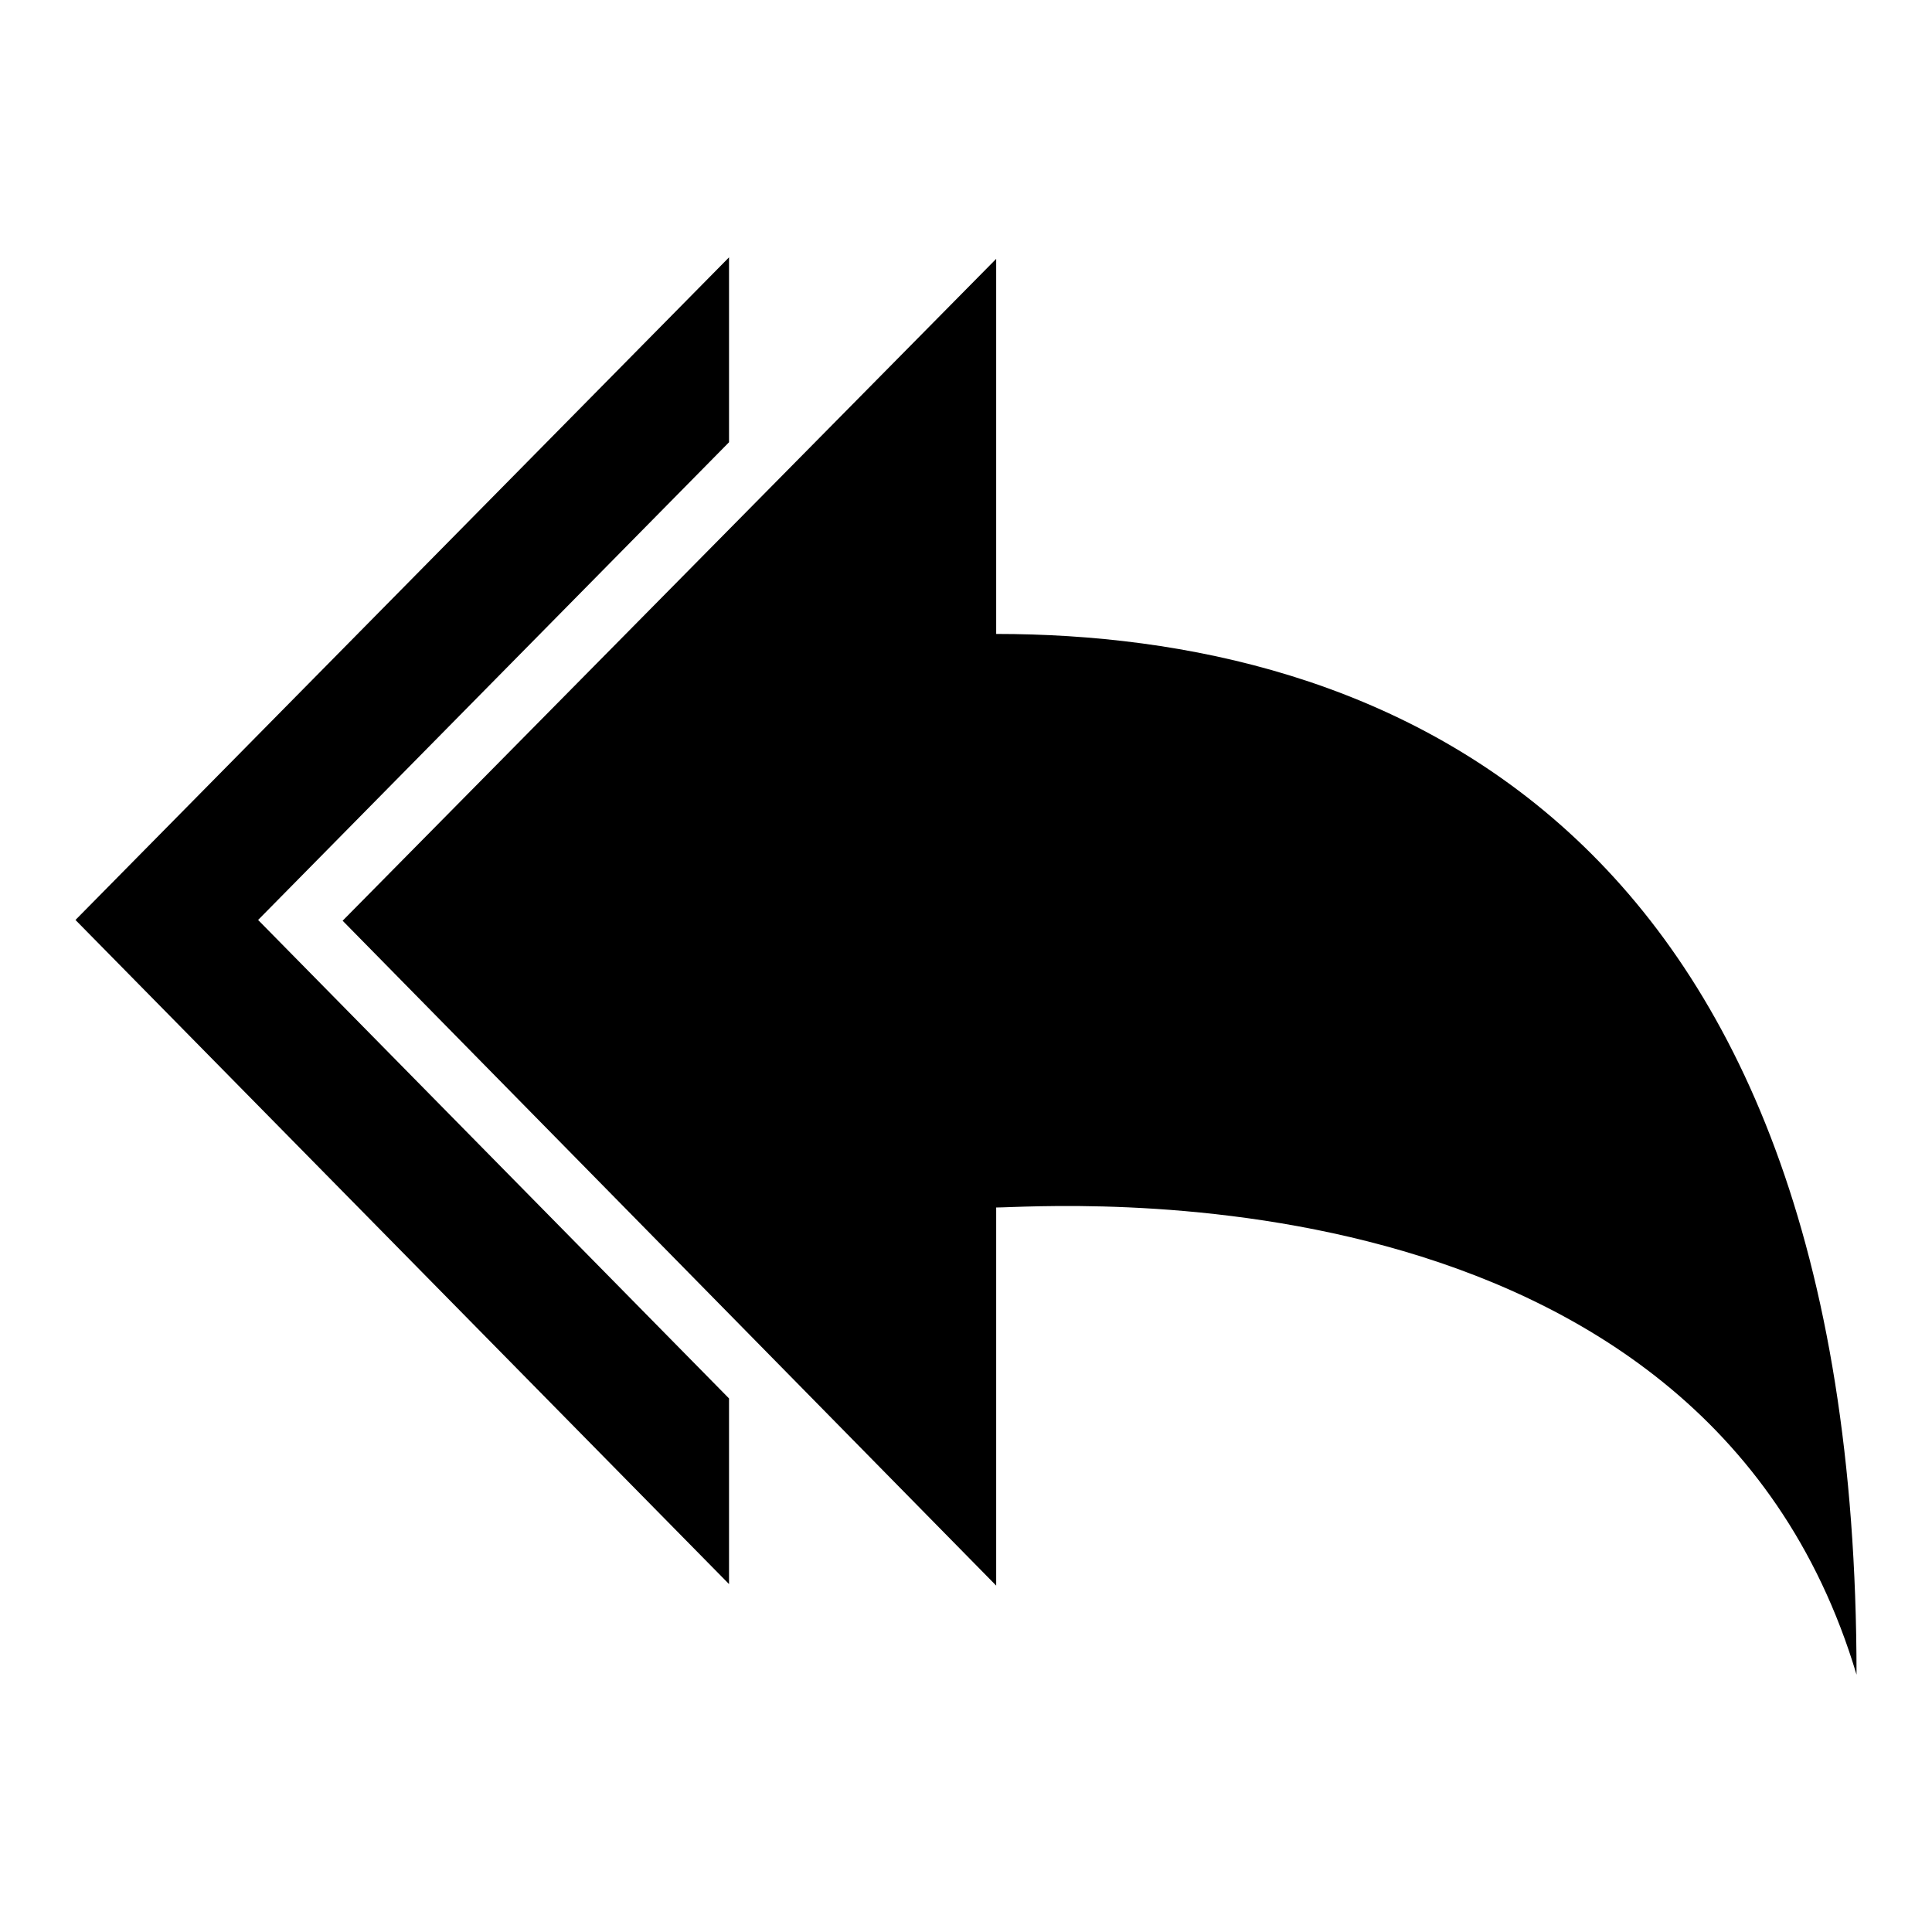
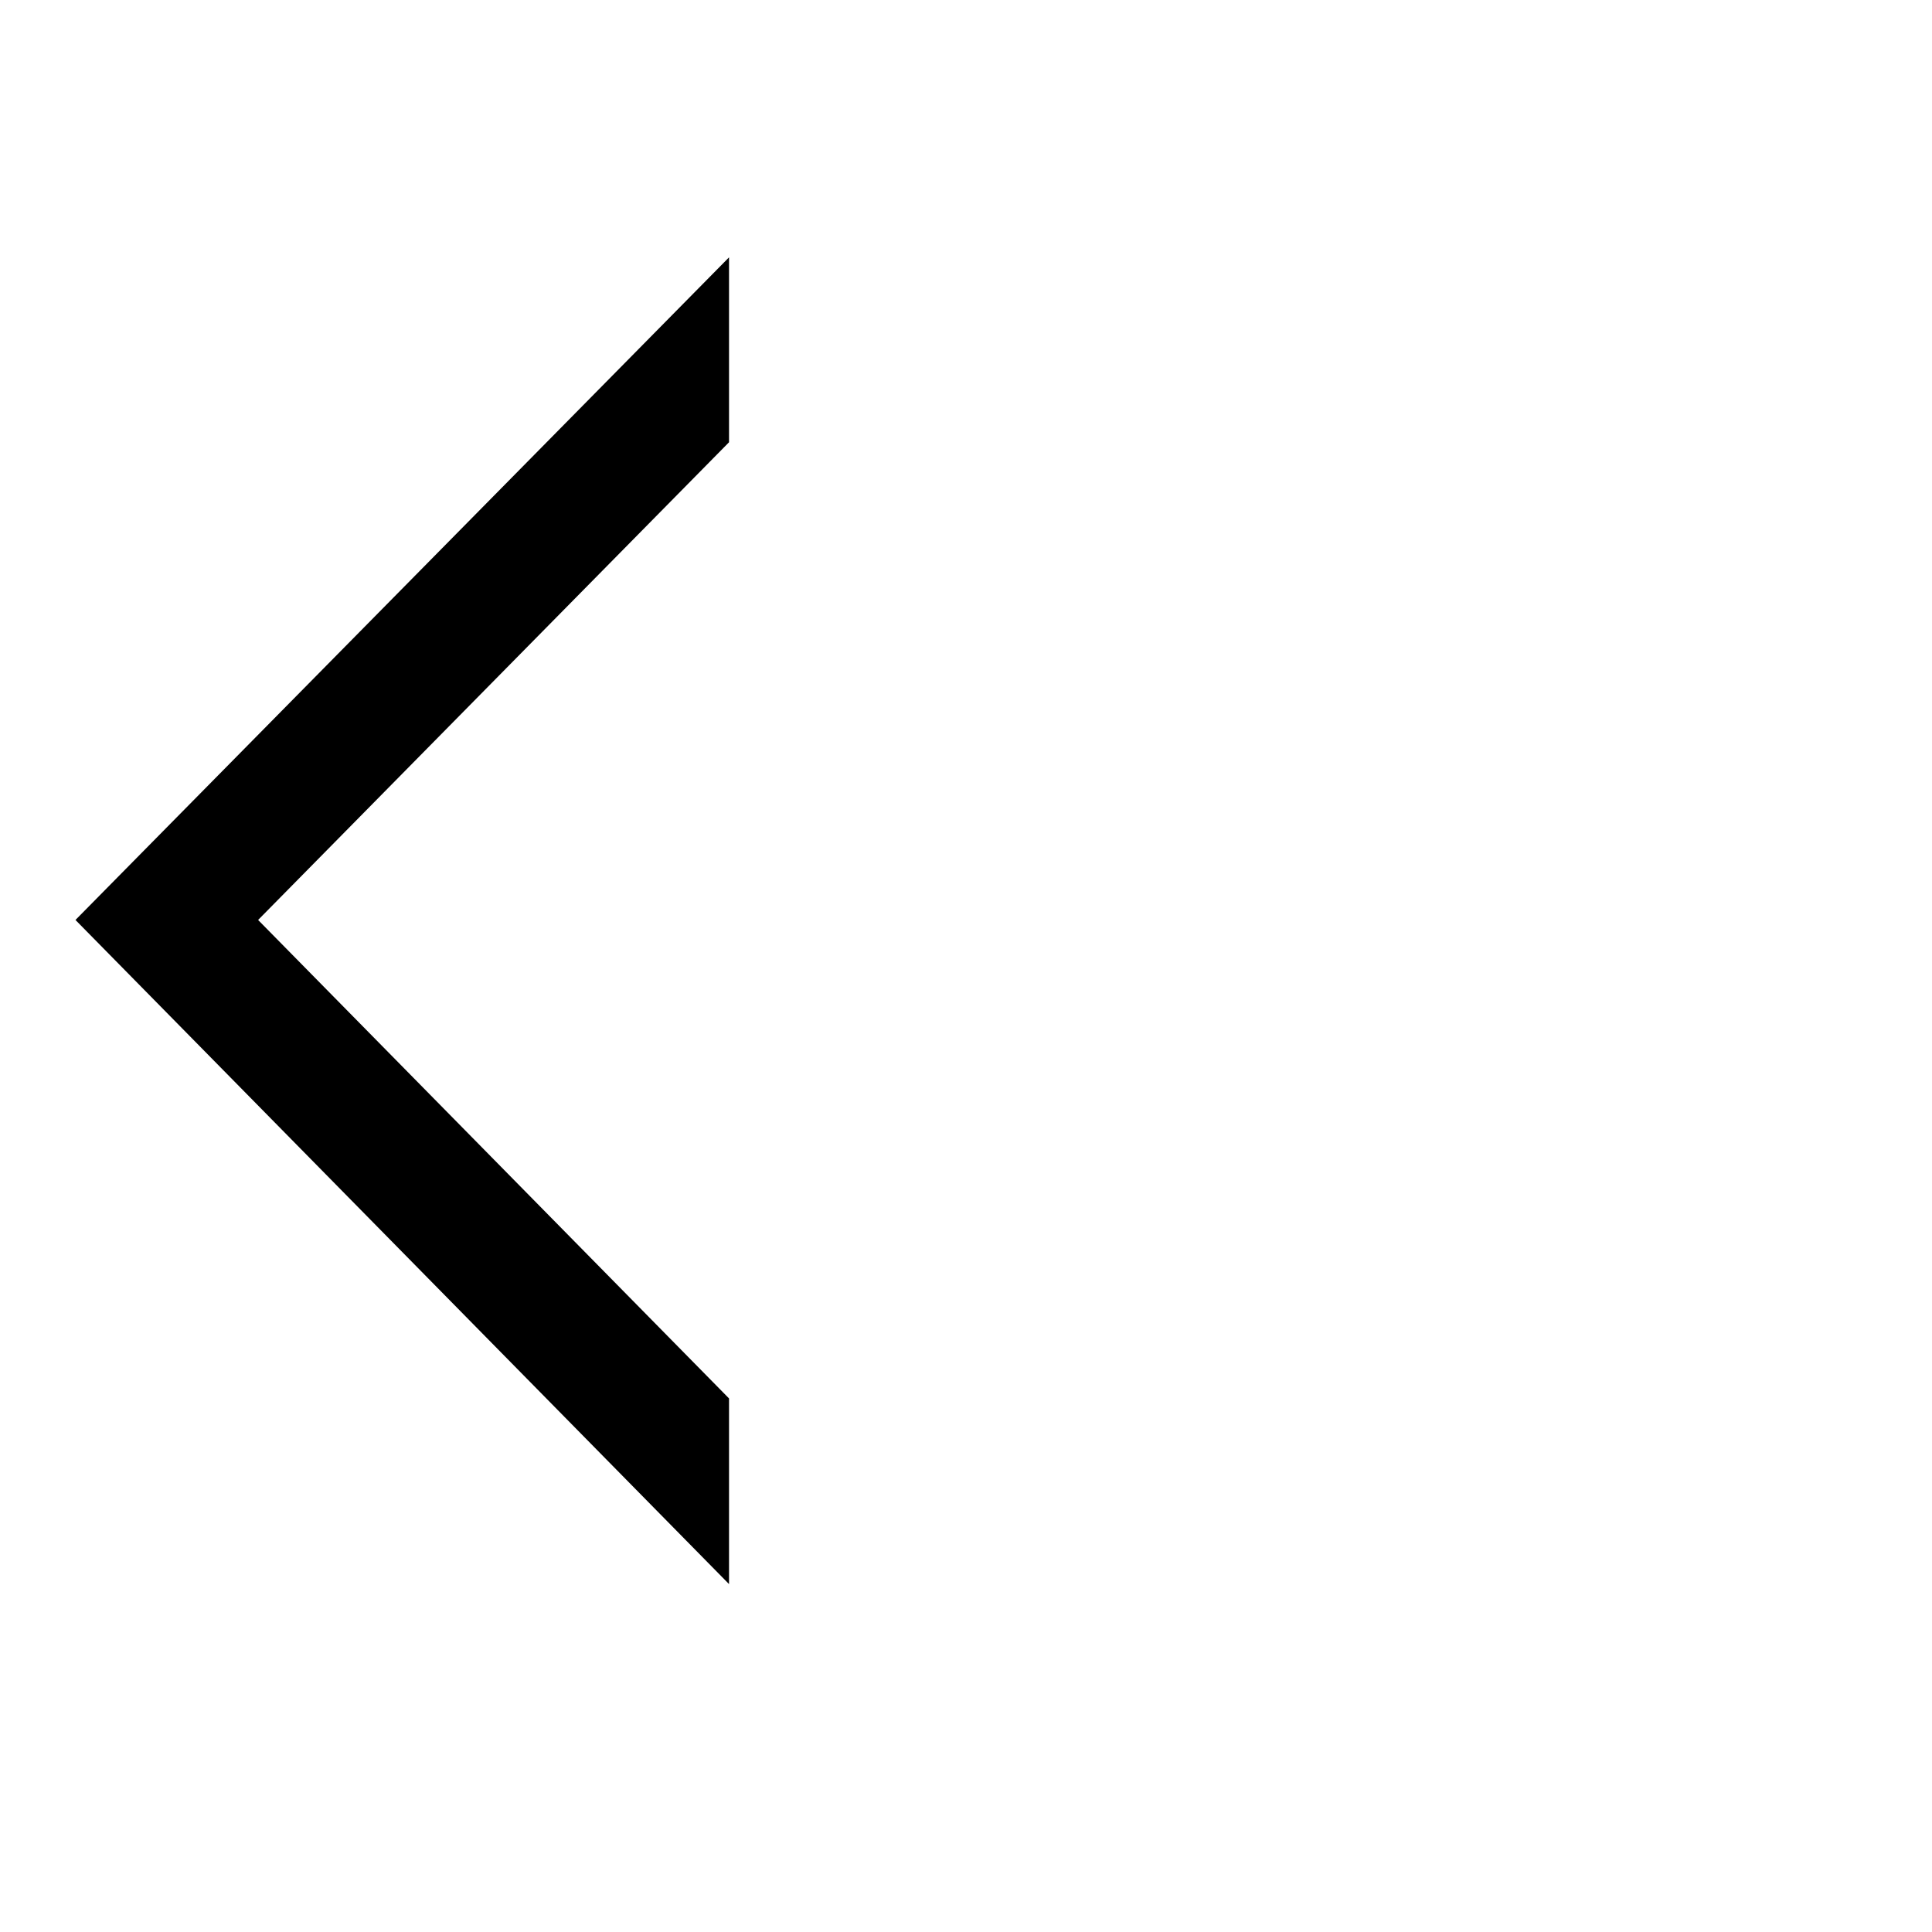
<svg xmlns="http://www.w3.org/2000/svg" version="1.1" x="0px" y="0px" viewBox="0 0 256 256" enable-background="new 0 0 256 256" xml:space="preserve">
  <g>
    <g>
-       <path fill="#000000" d="M132,210.1V160c6.2,0,93.4-7,114,61.9C246,108,182.2,84,132,84V34.3L45.4,122L132,210.1L132,210.1z" />
-       <path fill="#000000" d="M96.6,185.3" />
-       <path fill="#000000" d="M96.6,58.6" />
      <path fill="#000000" d="M96.6,58.6V34.1L10,121.9l86.6,88v-24.6l-62.4-63.4L96.6,58.6z" />
    </g>
  </g>
</svg>